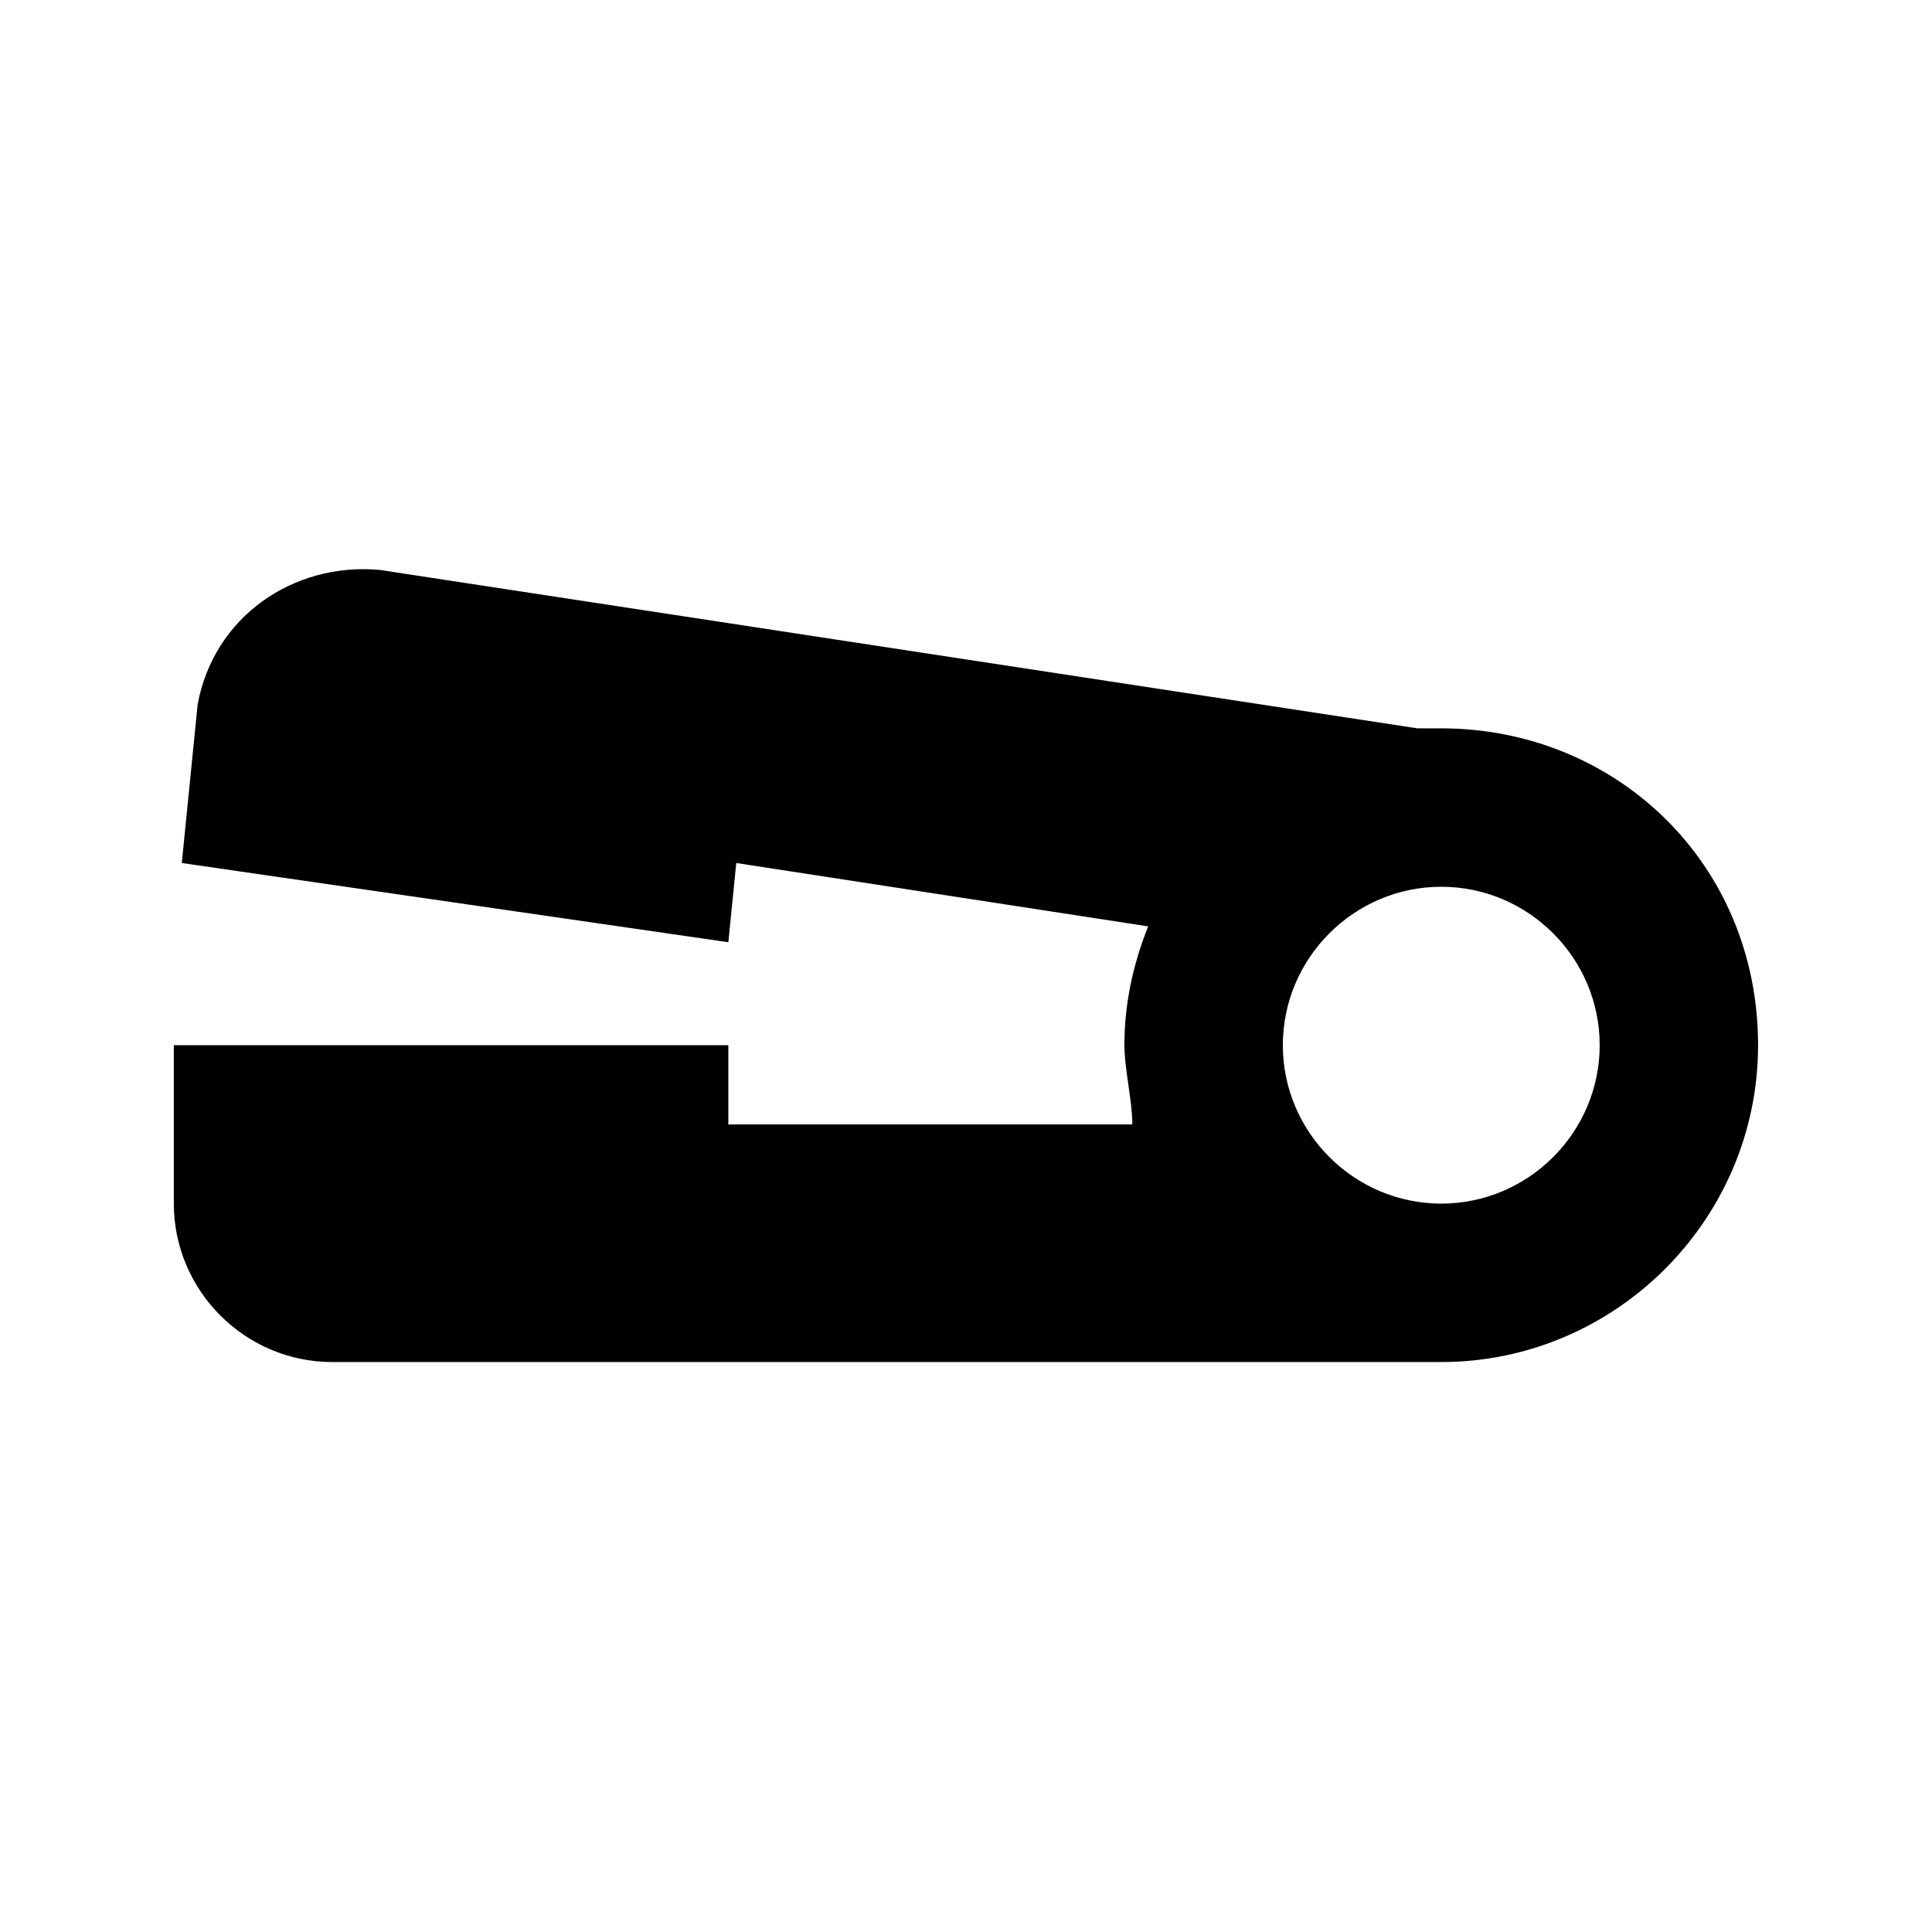
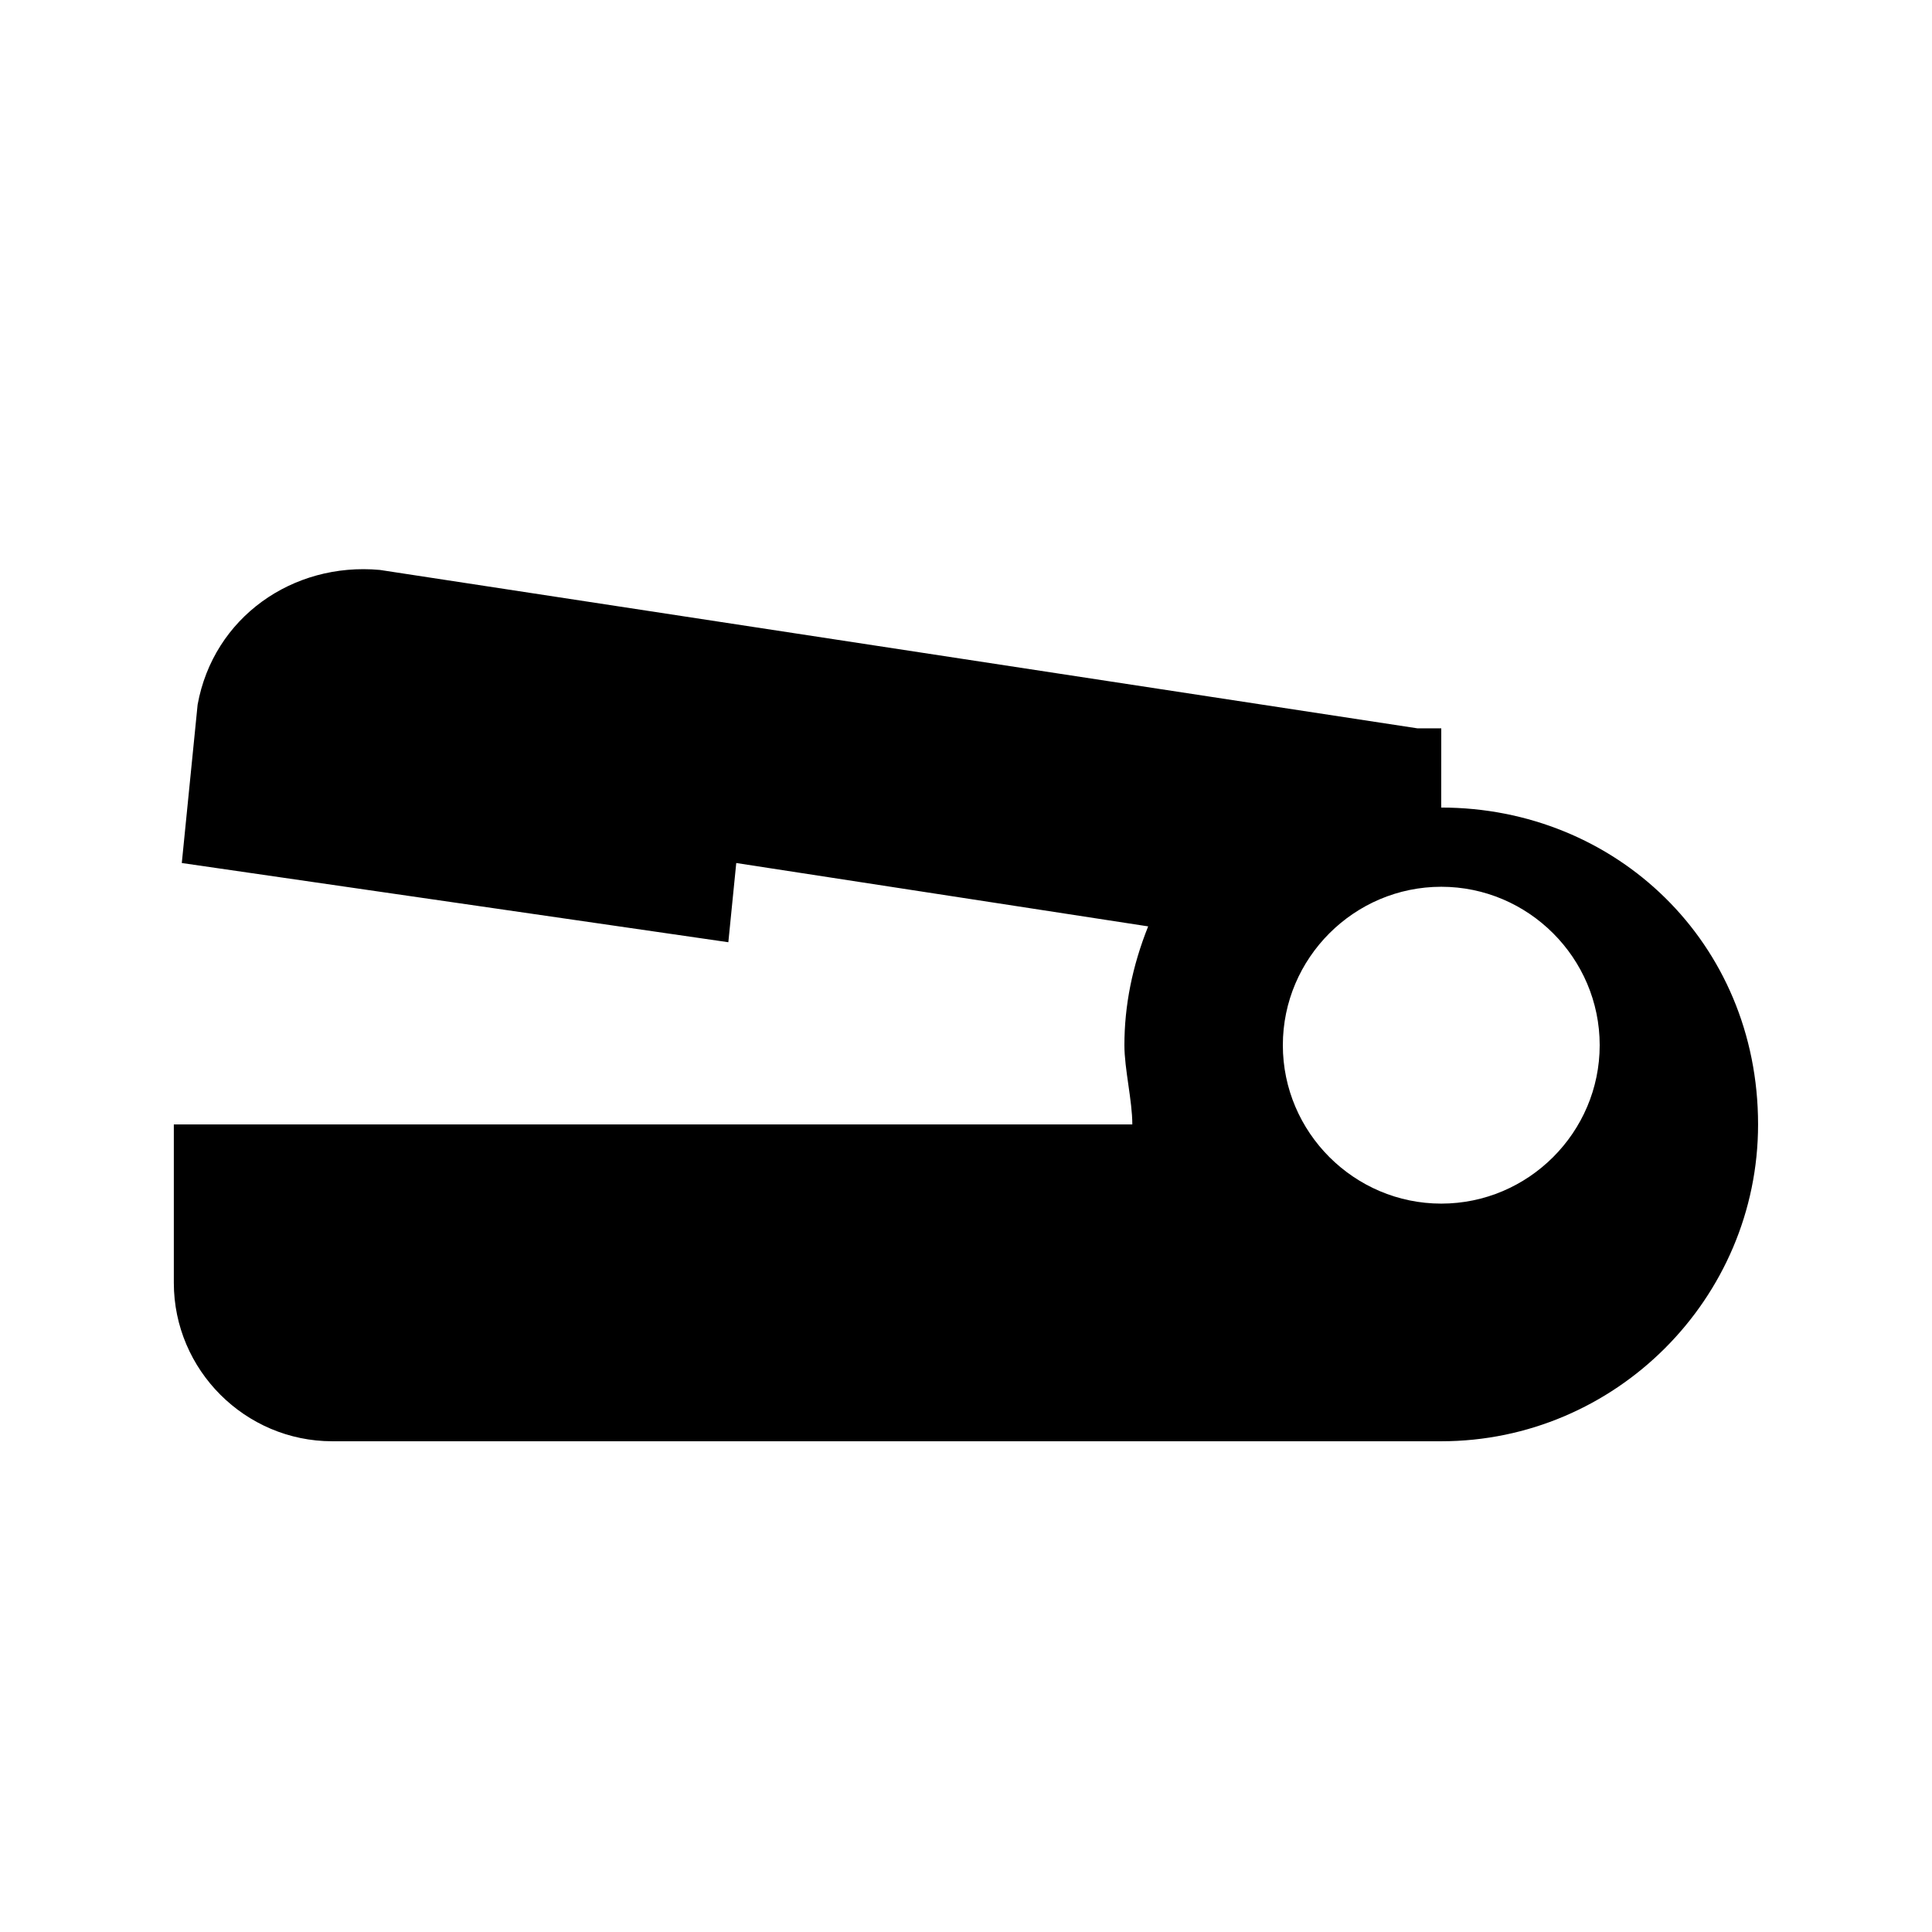
<svg xmlns="http://www.w3.org/2000/svg" fill="#000000" width="800px" height="800px" version="1.1" viewBox="144 144 512 512">
-   <path d="m525.95 337.02h-6.297l-275-41.984c-23.09-2.102-44.082 12.594-48.281 35.688l-4.195 41.984 144.84 20.992 2.098-20.992 109.16 16.793c-4.199 10.496-6.297 20.992-6.297 31.488 0 6.297 2.098 14.695 2.098 20.992h-107.06v-20.992h-146.95v41.984c0 23.09 18.895 41.984 41.984 41.984h293.89c46.184 0 83.969-37.785 83.969-83.969-0.004-48.285-37.789-83.969-83.973-83.969zm0 125.95c-23.09 0-41.984-18.895-41.984-41.984 0-23.09 18.895-41.984 41.984-41.984 23.09 0 41.984 18.895 41.984 41.984 0 23.09-18.891 41.984-41.984 41.984z" />
+   <path d="m525.95 337.02h-6.297l-275-41.984c-23.09-2.102-44.082 12.594-48.281 35.688l-4.195 41.984 144.84 20.992 2.098-20.992 109.16 16.793c-4.199 10.496-6.297 20.992-6.297 31.488 0 6.297 2.098 14.695 2.098 20.992h-107.06h-146.95v41.984c0 23.09 18.895 41.984 41.984 41.984h293.89c46.184 0 83.969-37.785 83.969-83.969-0.004-48.285-37.789-83.969-83.973-83.969zm0 125.95c-23.09 0-41.984-18.895-41.984-41.984 0-23.09 18.895-41.984 41.984-41.984 23.09 0 41.984 18.895 41.984 41.984 0 23.09-18.891 41.984-41.984 41.984z" />
</svg>